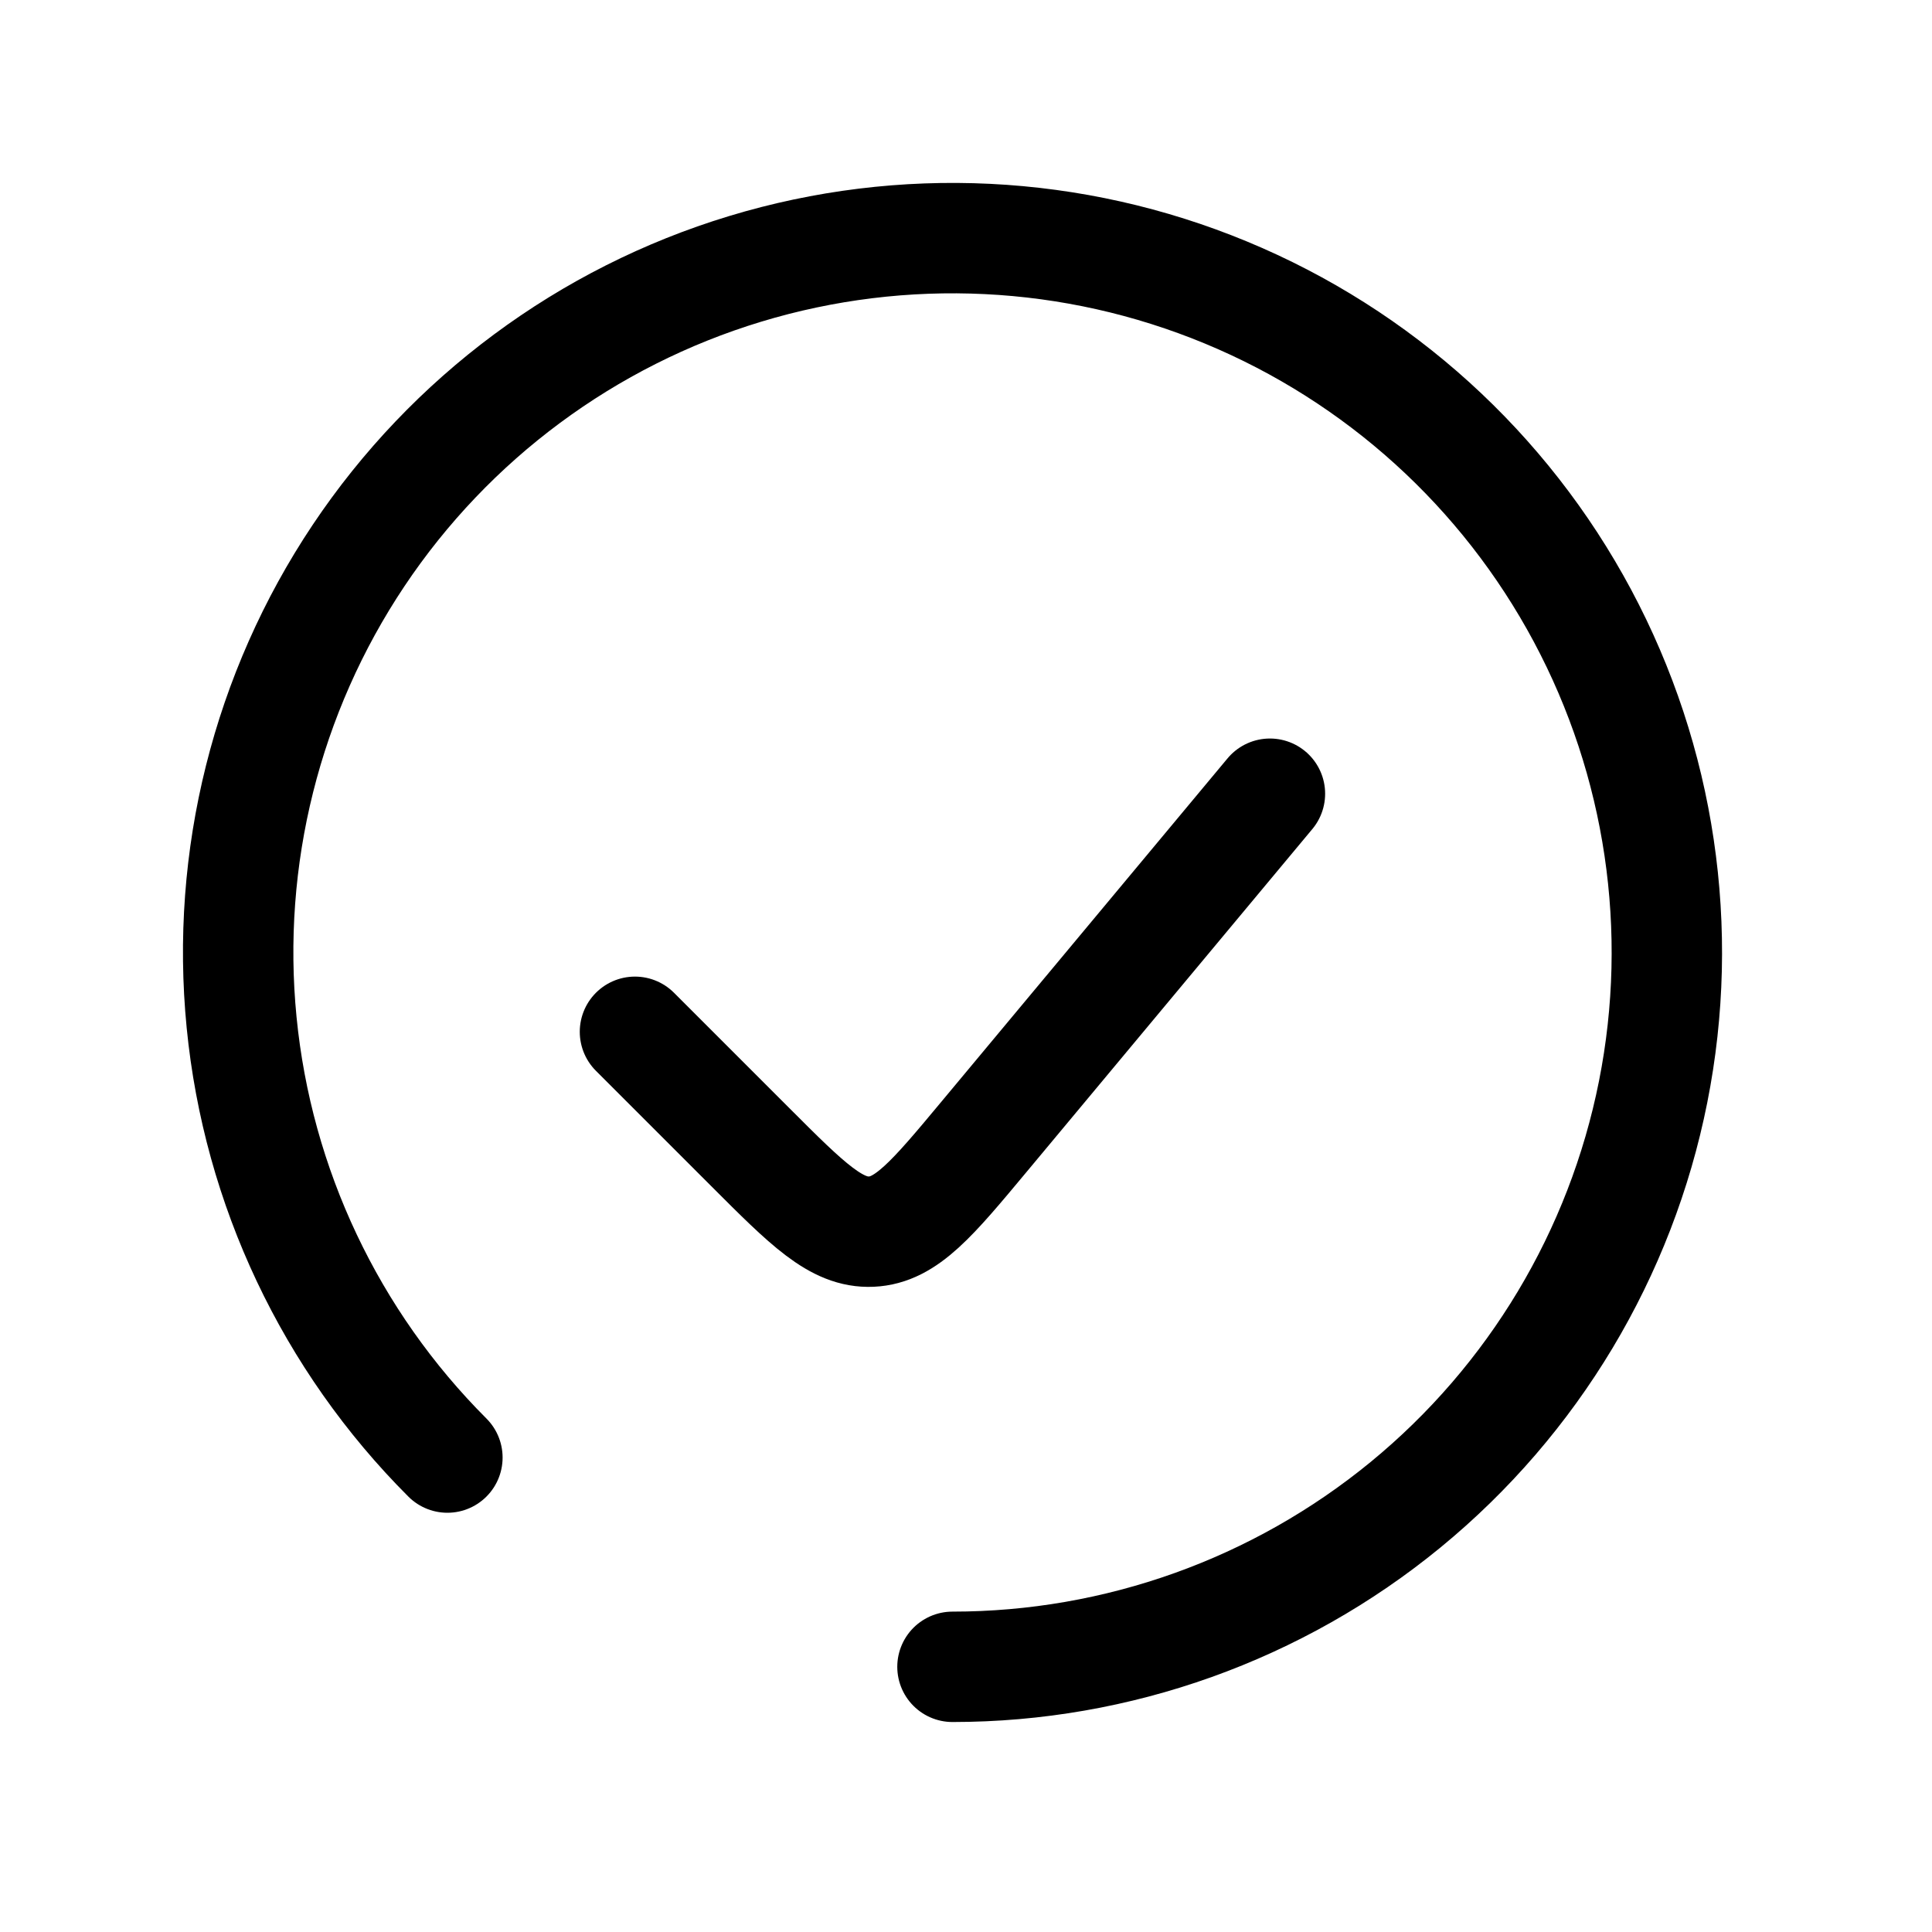
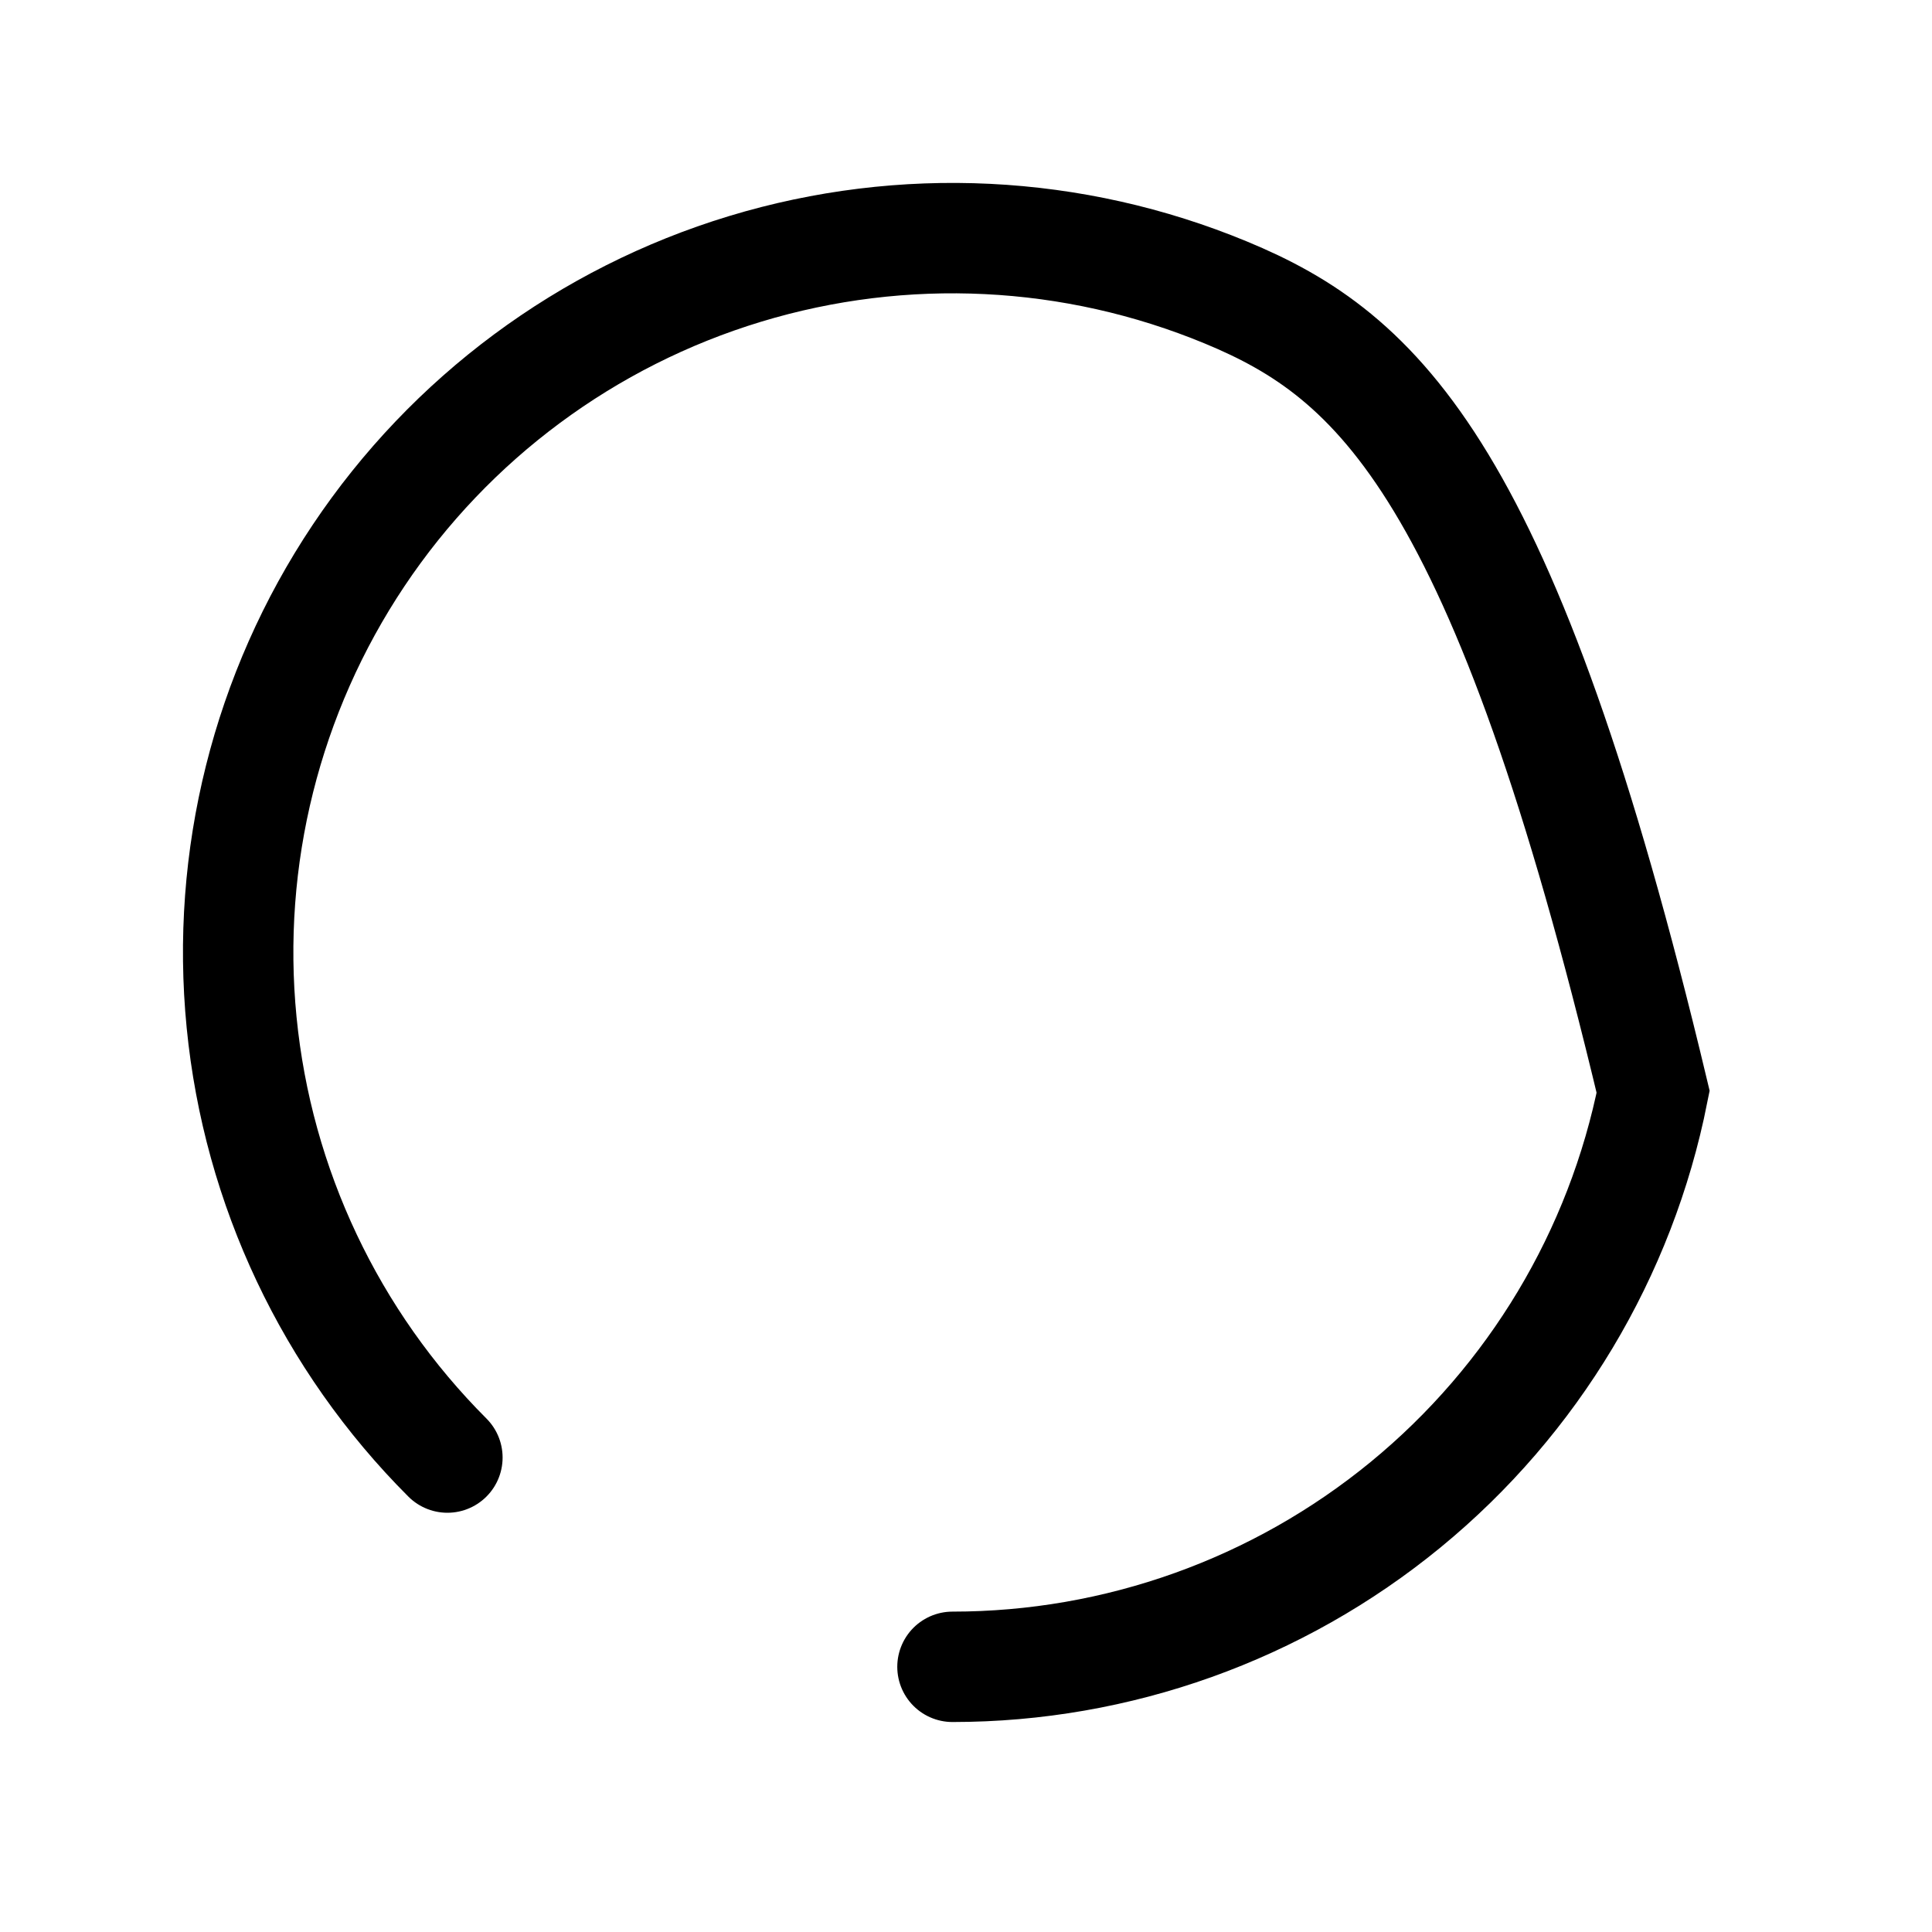
<svg xmlns="http://www.w3.org/2000/svg" width="35" height="35" viewBox="0 0 35 35" fill="none">
-   <path d="M17.255 30.196C20.249 30.196 23.151 29.157 25.465 27.258C27.779 25.359 29.364 22.716 29.948 19.779C30.532 16.843 30.08 13.795 28.668 11.154C27.257 8.514 24.974 6.444 22.208 5.299C19.442 4.153 16.364 4.002 13.499 4.871C10.634 5.74 8.159 7.576 6.495 10.065C4.832 12.554 4.083 15.543 4.377 18.523C4.67 21.503 5.988 24.288 8.105 26.405" stroke="#000" stroke-width="2" stroke-linecap="round" />
-   <path d="M23.006 14.379L17.832 20.587C16.89 21.718 16.418 22.284 15.785 22.312C15.152 22.341 14.631 21.821 13.59 20.779L11.503 18.692" stroke="#000" stroke-width="2" stroke-linecap="round" />
+   <path d="M17.255 30.196C20.249 30.196 23.151 29.157 25.465 27.258C27.779 25.359 29.364 22.716 29.948 19.779C27.257 8.514 24.974 6.444 22.208 5.299C19.442 4.153 16.364 4.002 13.499 4.871C10.634 5.74 8.159 7.576 6.495 10.065C4.832 12.554 4.083 15.543 4.377 18.523C4.67 21.503 5.988 24.288 8.105 26.405" stroke="#000" stroke-width="2" stroke-linecap="round" />
</svg>